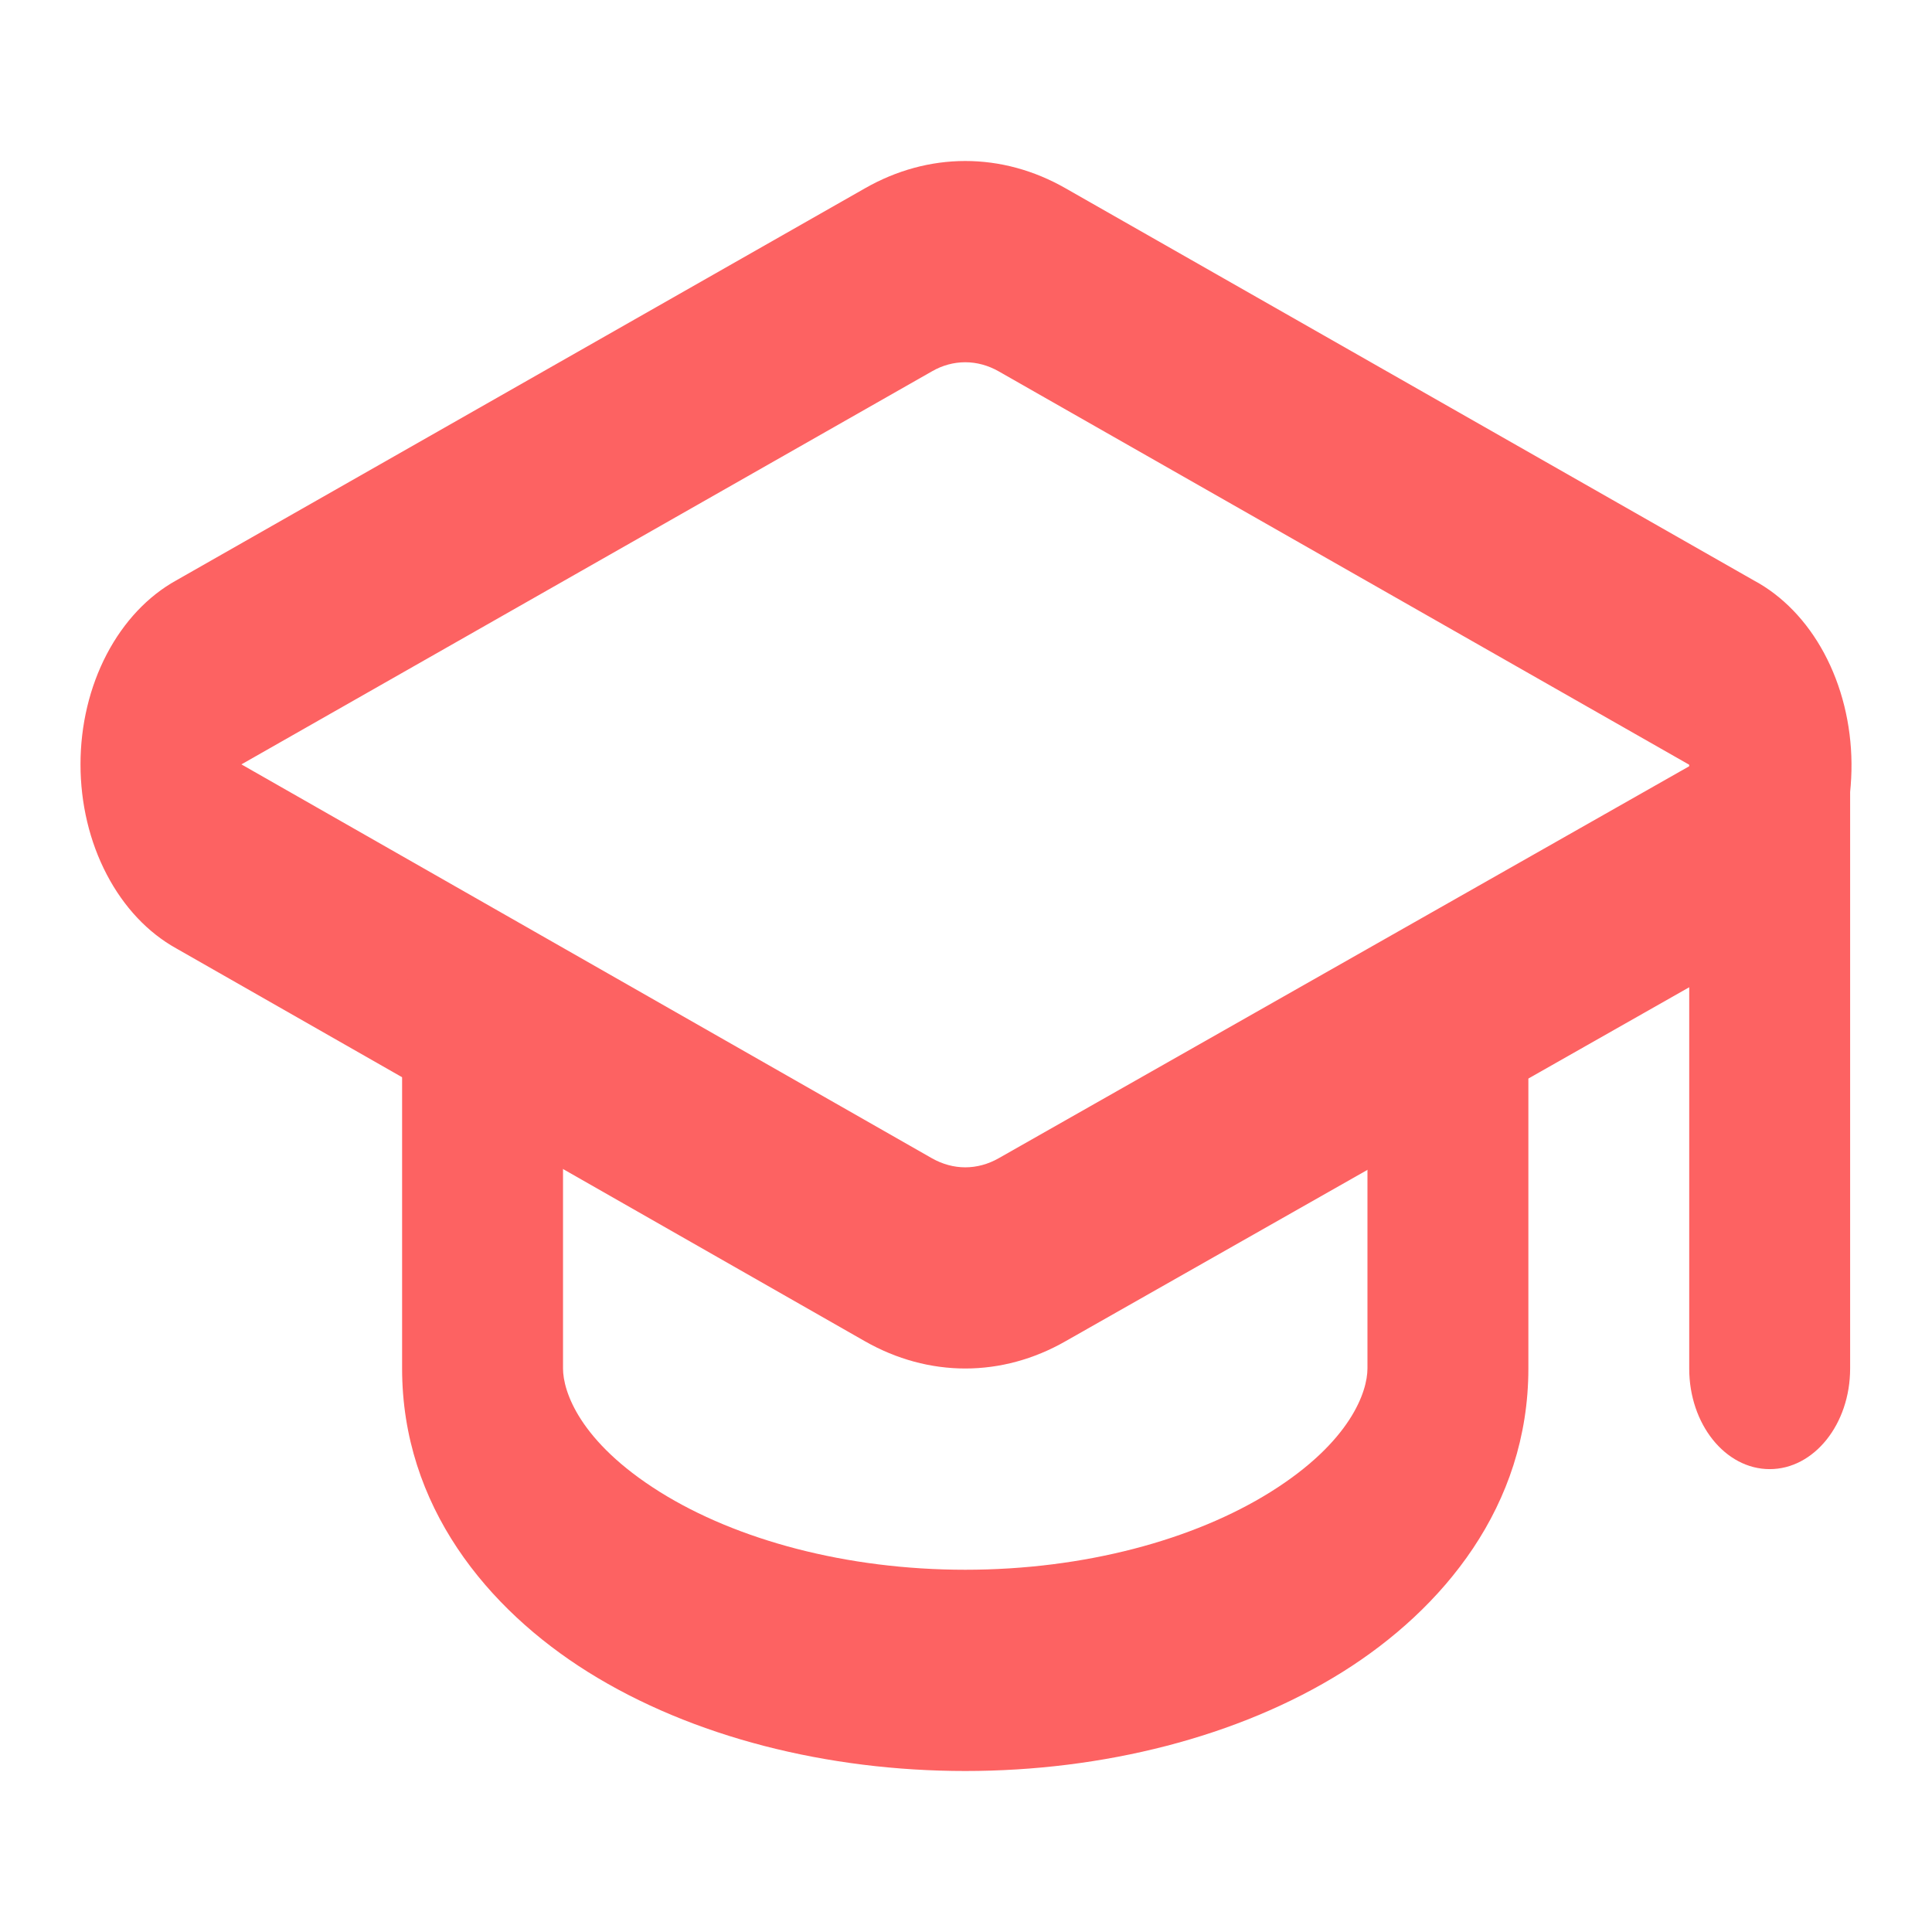
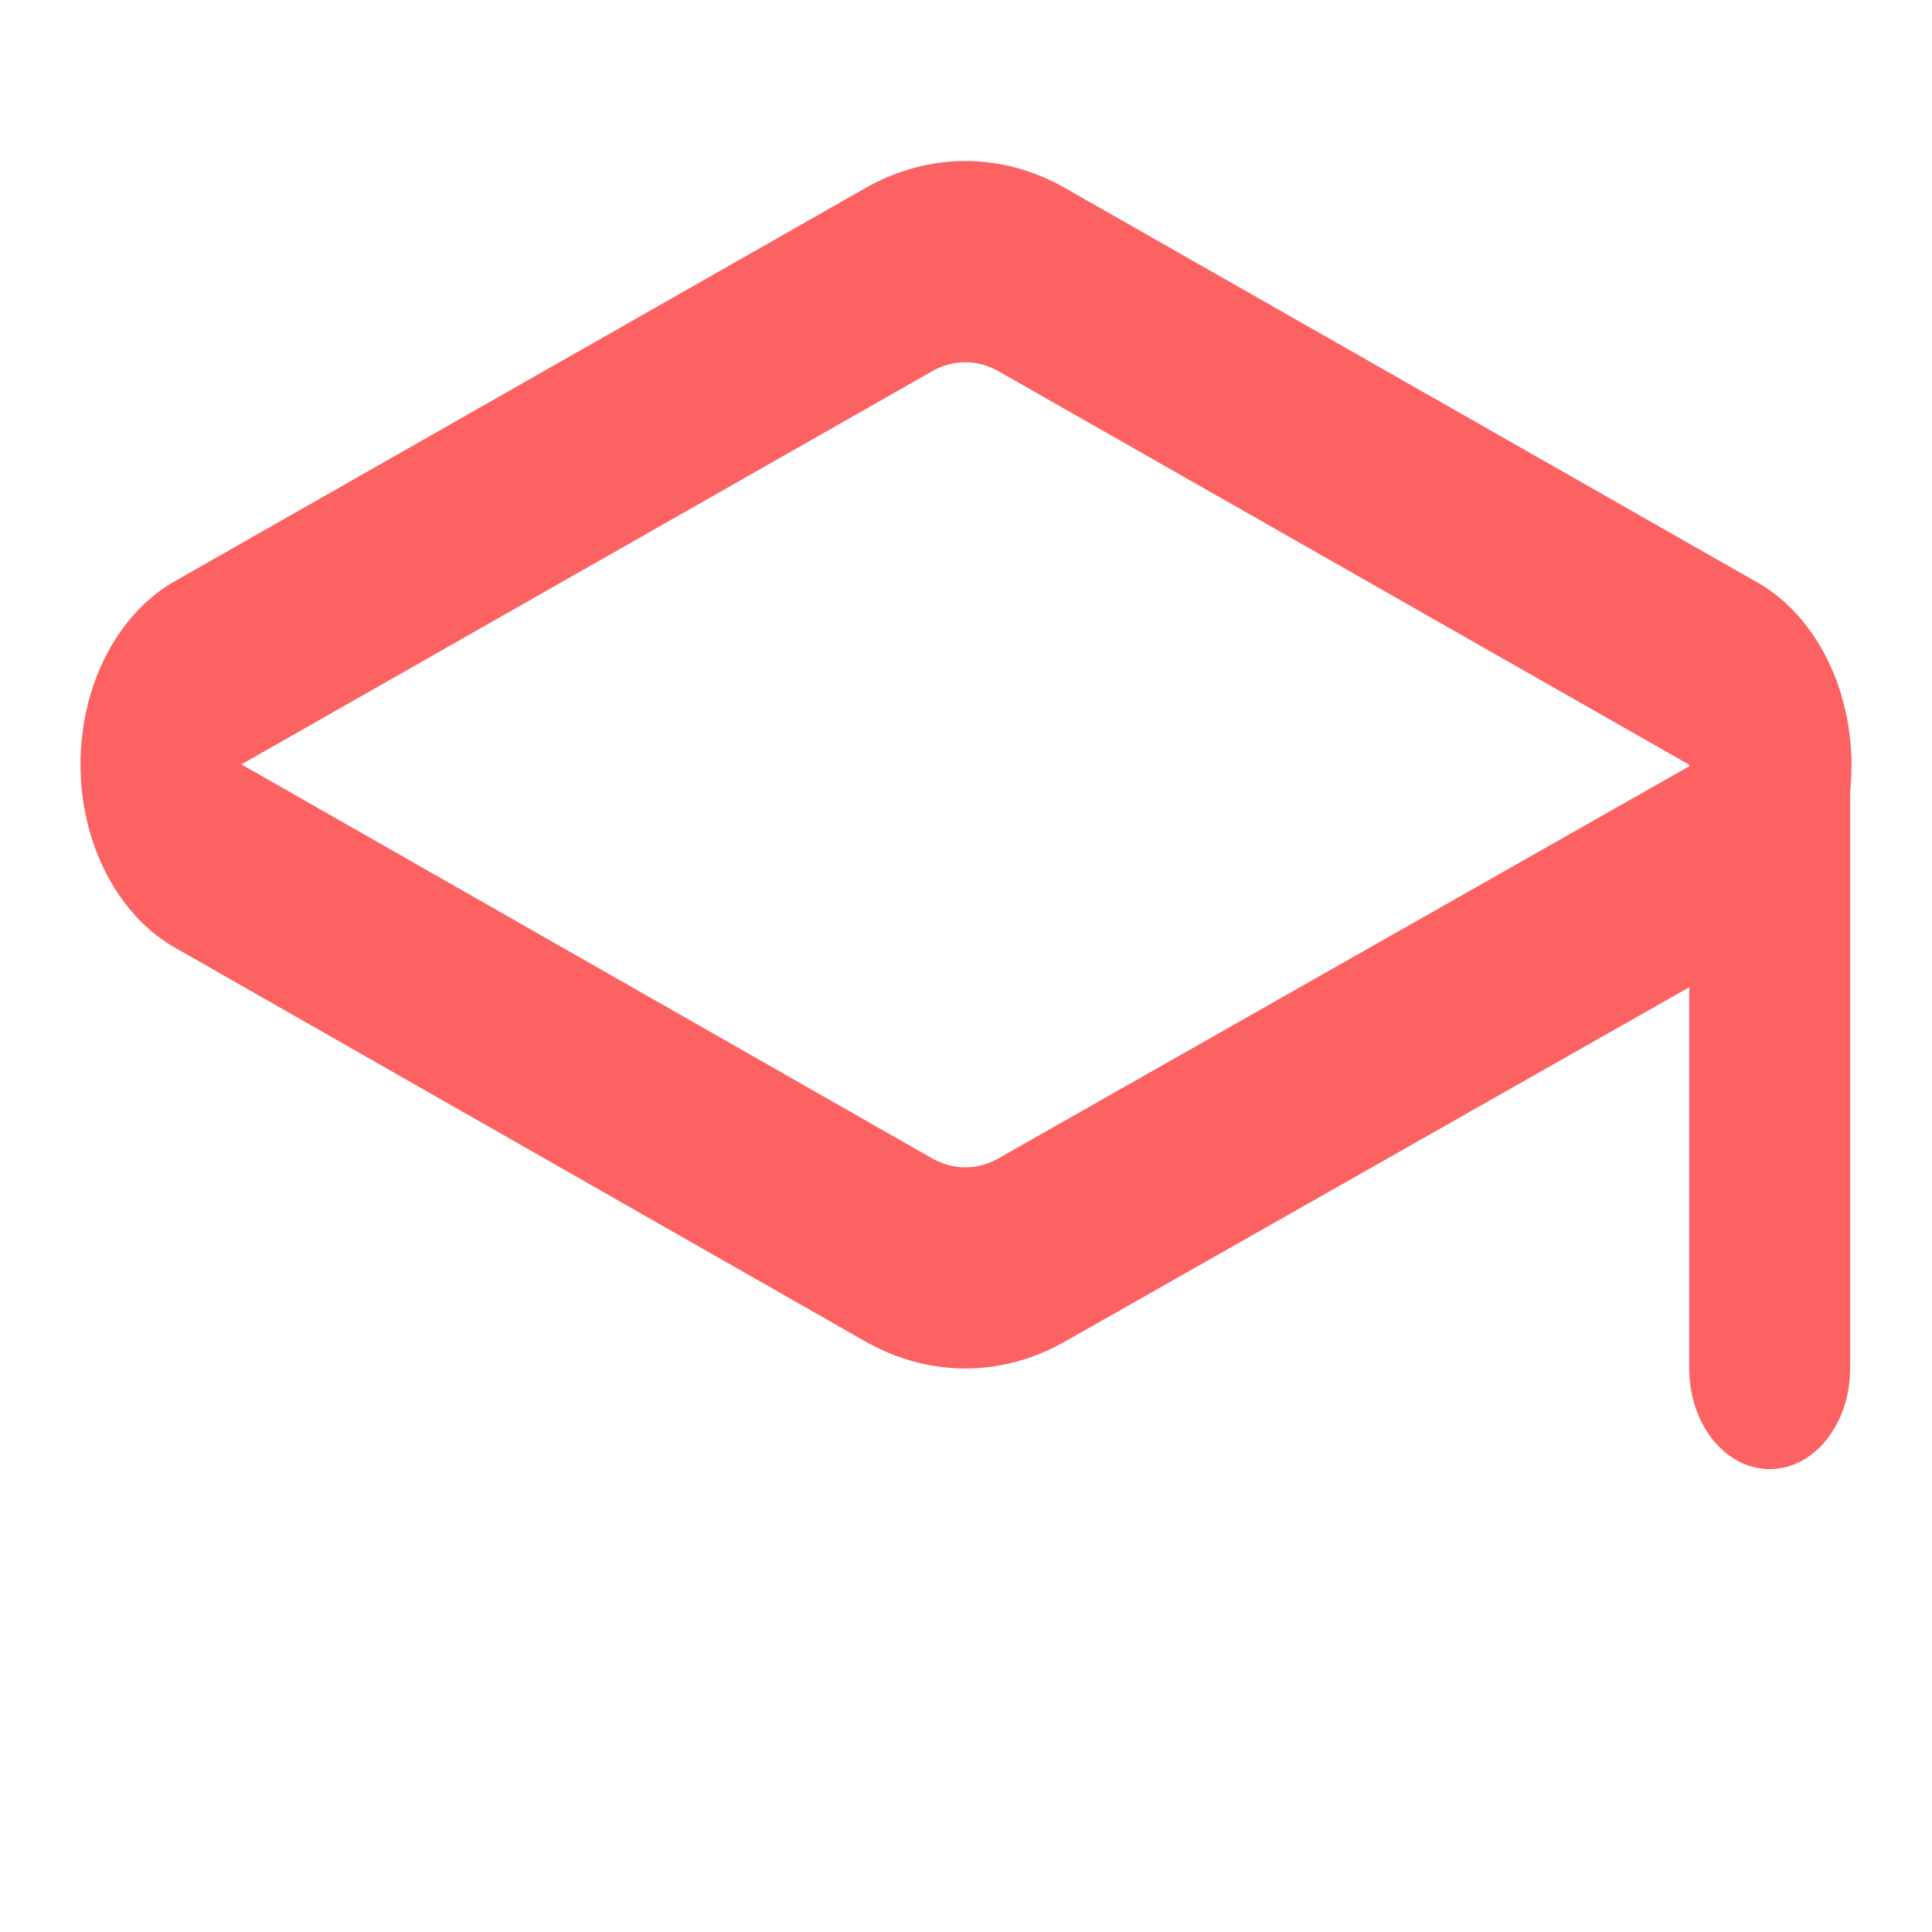
<svg xmlns="http://www.w3.org/2000/svg" width="24" height="24" viewBox="0 0 24 24" fill="none">
  <path fill-rule="evenodd" clip-rule="evenodd" d="M10.747 2.338C11.138 2.115 11.562 2 11.991 2C12.42 2 12.845 2.115 13.235 2.338L21.788 7.211C22.141 7.4 22.444 7.713 22.659 8.112C22.877 8.517 22.996 8.994 23 9.483C23.004 9.972 22.893 10.452 22.681 10.863C22.471 11.272 22.169 11.596 21.814 11.793L13.235 16.662C12.845 16.885 12.42 17 11.991 17C11.562 17 11.138 16.885 10.747 16.663L2.189 11.781C1.836 11.585 1.537 11.267 1.326 10.863C1.113 10.457 1 9.981 1 9.495C1 9.009 1.113 8.534 1.326 8.127C1.537 7.724 1.837 7.405 2.189 7.21L10.747 2.338ZM11.991 4.5C11.848 4.5 11.707 4.538 11.577 4.613L3.012 9.488L2.999 9.495L3.012 9.503L11.576 14.388C11.707 14.462 11.848 14.501 11.991 14.501C12.134 14.501 12.276 14.462 12.406 14.388L21.001 9.509C20.991 9.504 20.981 9.498 20.972 9.493L12.406 4.613C12.276 4.539 12.134 4.5 11.991 4.5Z" fill="#FD6262" />
  <path fill-rule="evenodd" clip-rule="evenodd" d="M21.984 8.25C22.535 8.25 22.983 8.81 22.983 9.5V17C22.983 17.691 22.535 18.25 21.984 18.25C21.432 18.25 20.984 17.691 20.984 17V9.5C20.984 8.81 21.432 8.25 21.984 8.25Z" fill="#FD6262" />
-   <path fill-rule="evenodd" clip-rule="evenodd" d="M5.995 11.375C6.547 11.375 6.994 11.935 6.994 12.625V17C6.994 17.282 7.197 17.908 8.198 18.534C9.152 19.13 10.515 19.5 11.991 19.5C13.466 19.5 14.829 19.13 15.783 18.534C16.784 17.908 16.987 17.282 16.987 17V12.625C16.987 11.935 17.434 11.375 17.986 11.375C18.538 11.375 18.986 11.935 18.986 12.625V17C18.986 18.708 17.925 19.989 16.677 20.77C15.382 21.58 13.696 22 11.991 22C10.285 22 8.599 21.58 7.304 20.77C6.056 19.989 4.995 18.708 4.995 17V12.625C4.995 11.935 5.443 11.375 5.995 11.375Z" fill="#FD6262" />
</svg>